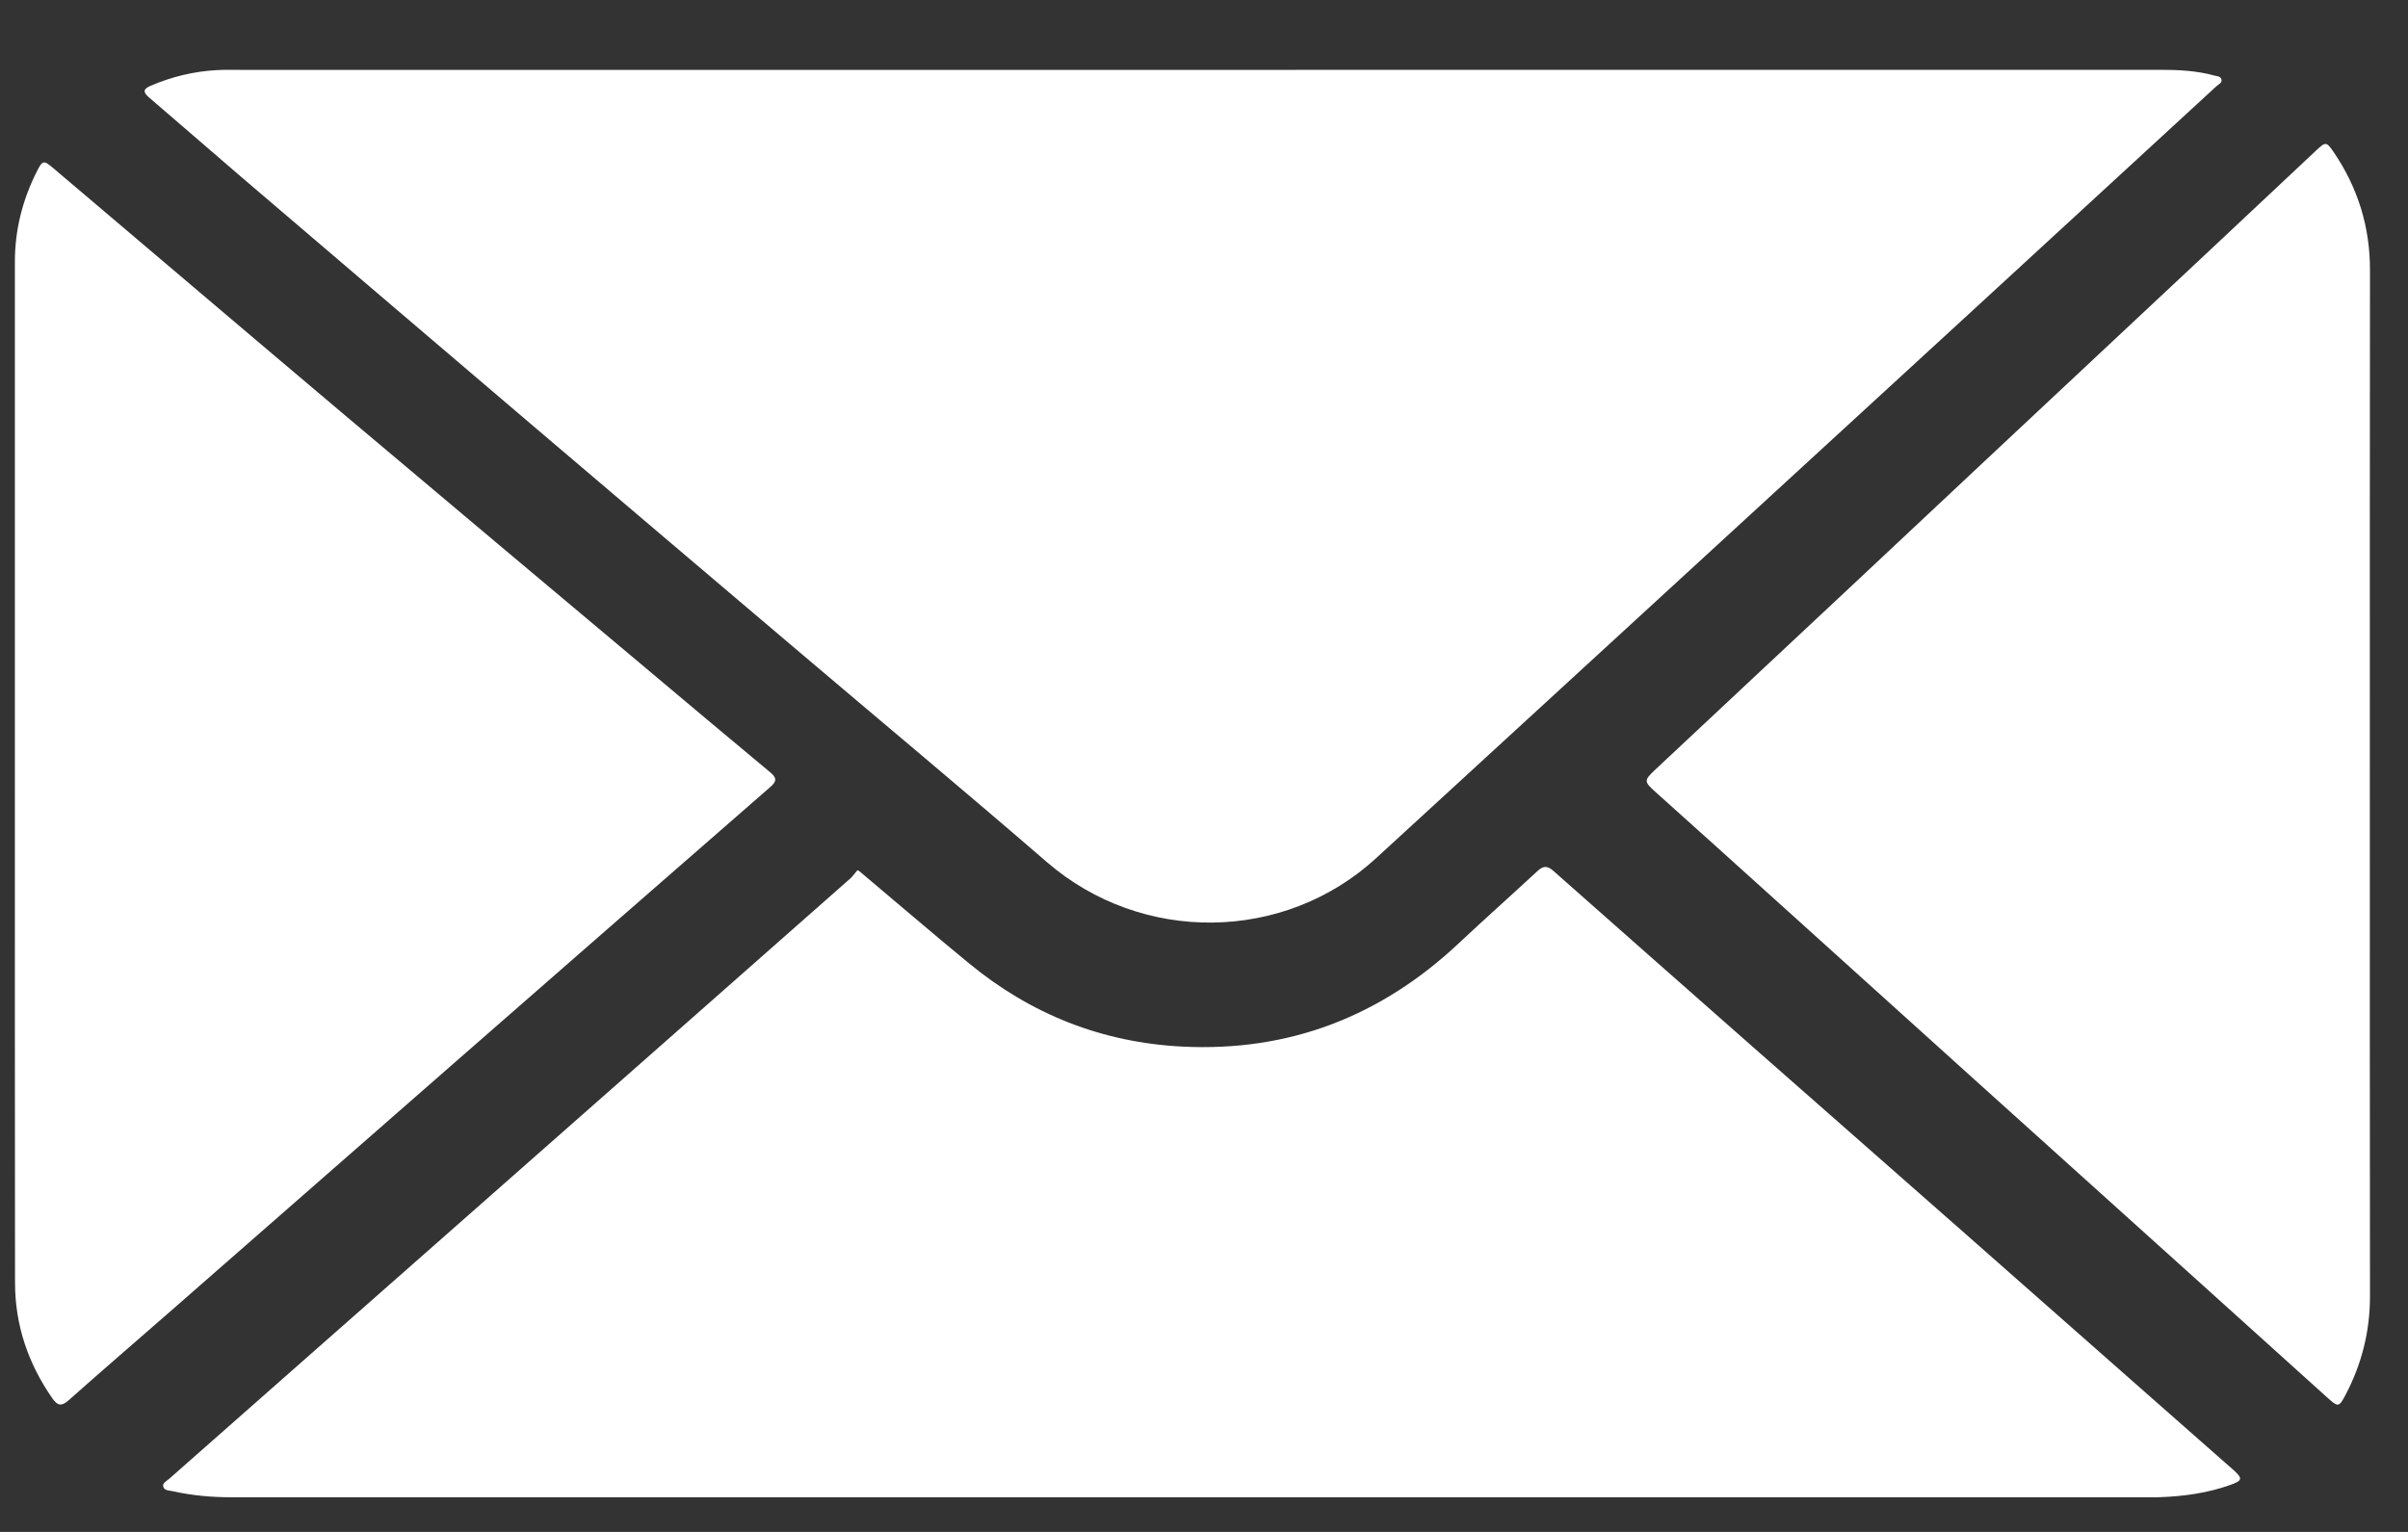
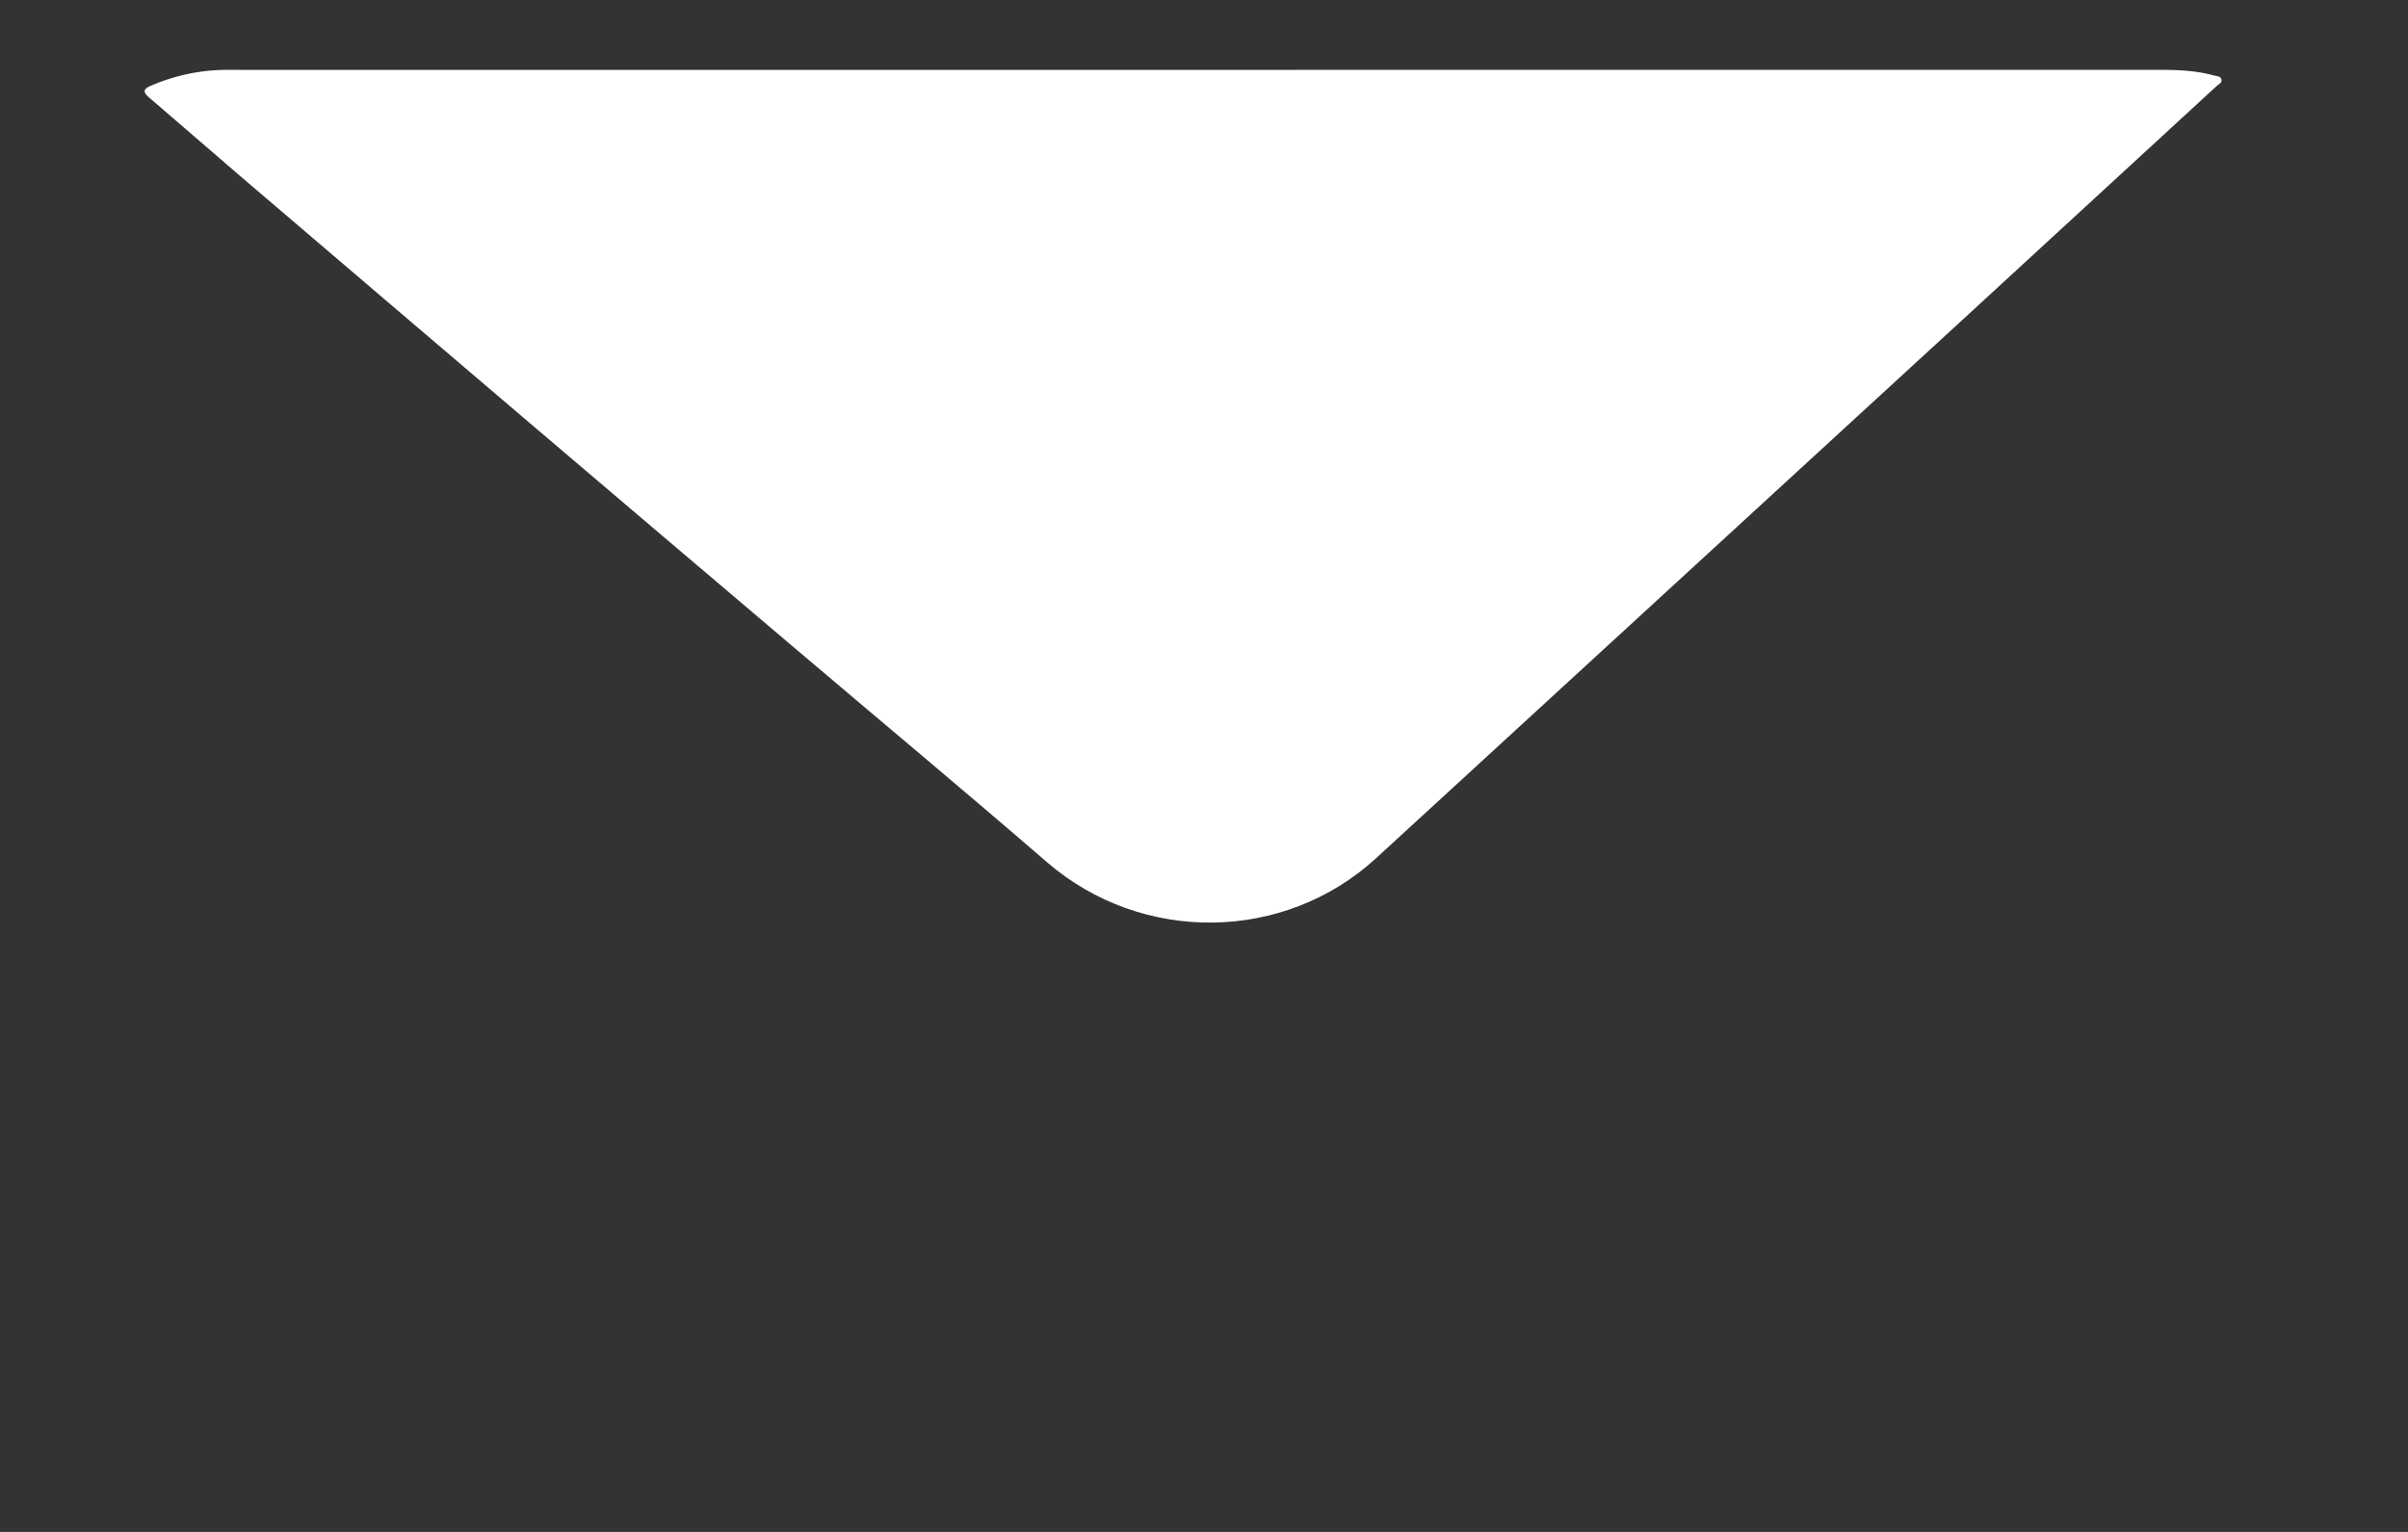
<svg xmlns="http://www.w3.org/2000/svg" width="33" height="21" viewBox="0 0 33 21" fill="none">
  <rect x="0" y="0" width="33" height="21" fill="#333333" stroke="none" />
  <path d="M16.415 0.958C20.812 0.958 25.21 0.958 29.608 0.957C29.858 0.957 30.106 0.969 30.348 1.036C30.383 1.046 30.43 1.044 30.442 1.084C30.459 1.134 30.407 1.152 30.378 1.179C29.243 2.224 28.108 3.269 26.972 4.313C25.68 5.5 24.387 6.687 23.095 7.874C22.033 8.849 20.971 9.824 19.91 10.799C19.56 11.12 19.21 11.441 18.861 11.762C17.597 12.924 15.646 12.941 14.348 11.819C13.212 10.837 12.058 9.875 10.913 8.903C9.69 7.866 8.468 6.828 7.248 5.789C5.929 4.666 4.612 3.541 3.295 2.416C2.875 2.056 2.459 1.692 2.039 1.333C1.957 1.262 1.964 1.219 2.062 1.177C2.353 1.052 2.656 0.978 2.973 0.961C3.083 0.955 3.194 0.958 3.305 0.958C7.675 0.958 12.045 0.958 16.415 0.958Z" fill="white" />
-   <path d="M11.775 11.941C12.277 12.363 12.774 12.79 13.281 13.207C14.128 13.904 15.101 14.291 16.202 14.347C17.67 14.421 18.925 13.931 19.989 12.933C20.346 12.598 20.712 12.272 21.071 11.94C21.147 11.869 21.205 11.865 21.284 11.935C22.2 12.746 23.118 13.555 24.036 14.364C24.975 15.191 25.915 16.016 26.854 16.843C27.709 17.597 28.565 18.351 29.42 19.105C29.794 19.435 30.168 19.764 30.543 20.094C30.563 20.112 30.585 20.13 30.605 20.148C30.738 20.268 30.732 20.296 30.568 20.355C30.255 20.467 29.93 20.512 29.6 20.524C29.554 20.526 29.508 20.525 29.461 20.525C20.698 20.525 11.935 20.525 3.172 20.525C2.903 20.525 2.636 20.502 2.373 20.443C2.325 20.432 2.257 20.436 2.239 20.385C2.219 20.328 2.286 20.302 2.321 20.27C2.93 19.732 3.54 19.195 4.149 18.658C4.936 17.965 5.722 17.272 6.508 16.579C7.377 15.813 8.246 15.046 9.116 14.28C9.961 13.535 10.806 12.791 11.65 12.045C11.684 12.015 11.71 11.976 11.74 11.941C11.751 11.929 11.763 11.928 11.775 11.941Z" fill="white" />
-   <path d="M0.204 10.577C0.204 8.247 0.204 5.916 0.204 3.586C0.204 3.153 0.308 2.743 0.502 2.356C0.584 2.194 0.596 2.192 0.73 2.305C2.061 3.433 3.39 4.564 4.723 5.689C6.095 6.847 7.472 8.001 8.847 9.156C9.415 9.633 9.982 10.111 10.553 10.585C10.646 10.662 10.648 10.709 10.556 10.789C9.125 12.036 7.695 13.285 6.267 14.534C4.961 15.676 3.657 16.82 2.351 17.962C1.881 18.373 1.407 18.781 0.94 19.196C0.844 19.281 0.789 19.271 0.719 19.171C0.385 18.692 0.206 18.164 0.206 17.583C0.203 15.248 0.204 12.912 0.204 10.577Z" fill="white" />
-   <path d="M32.477 10.735C32.477 13.079 32.476 15.424 32.479 17.769C32.479 18.251 32.366 18.701 32.143 19.123C32.056 19.289 32.042 19.291 31.906 19.169C31.323 18.644 30.741 18.117 30.158 17.592C29.129 16.664 28.1 15.738 27.071 14.81C26.153 13.981 25.235 13.151 24.316 12.323C23.778 11.837 23.24 11.352 22.7 10.868C22.528 10.714 22.523 10.702 22.687 10.548C23.566 9.723 24.447 8.901 25.326 8.077C25.95 7.493 26.572 6.907 27.196 6.323C28.21 5.373 29.225 4.423 30.239 3.473C30.741 3.002 31.243 2.531 31.744 2.06C31.87 1.941 31.883 1.941 31.982 2.086C32.312 2.572 32.479 3.107 32.479 3.7C32.476 6.045 32.477 8.39 32.477 10.735Z" fill="white" />
</svg>